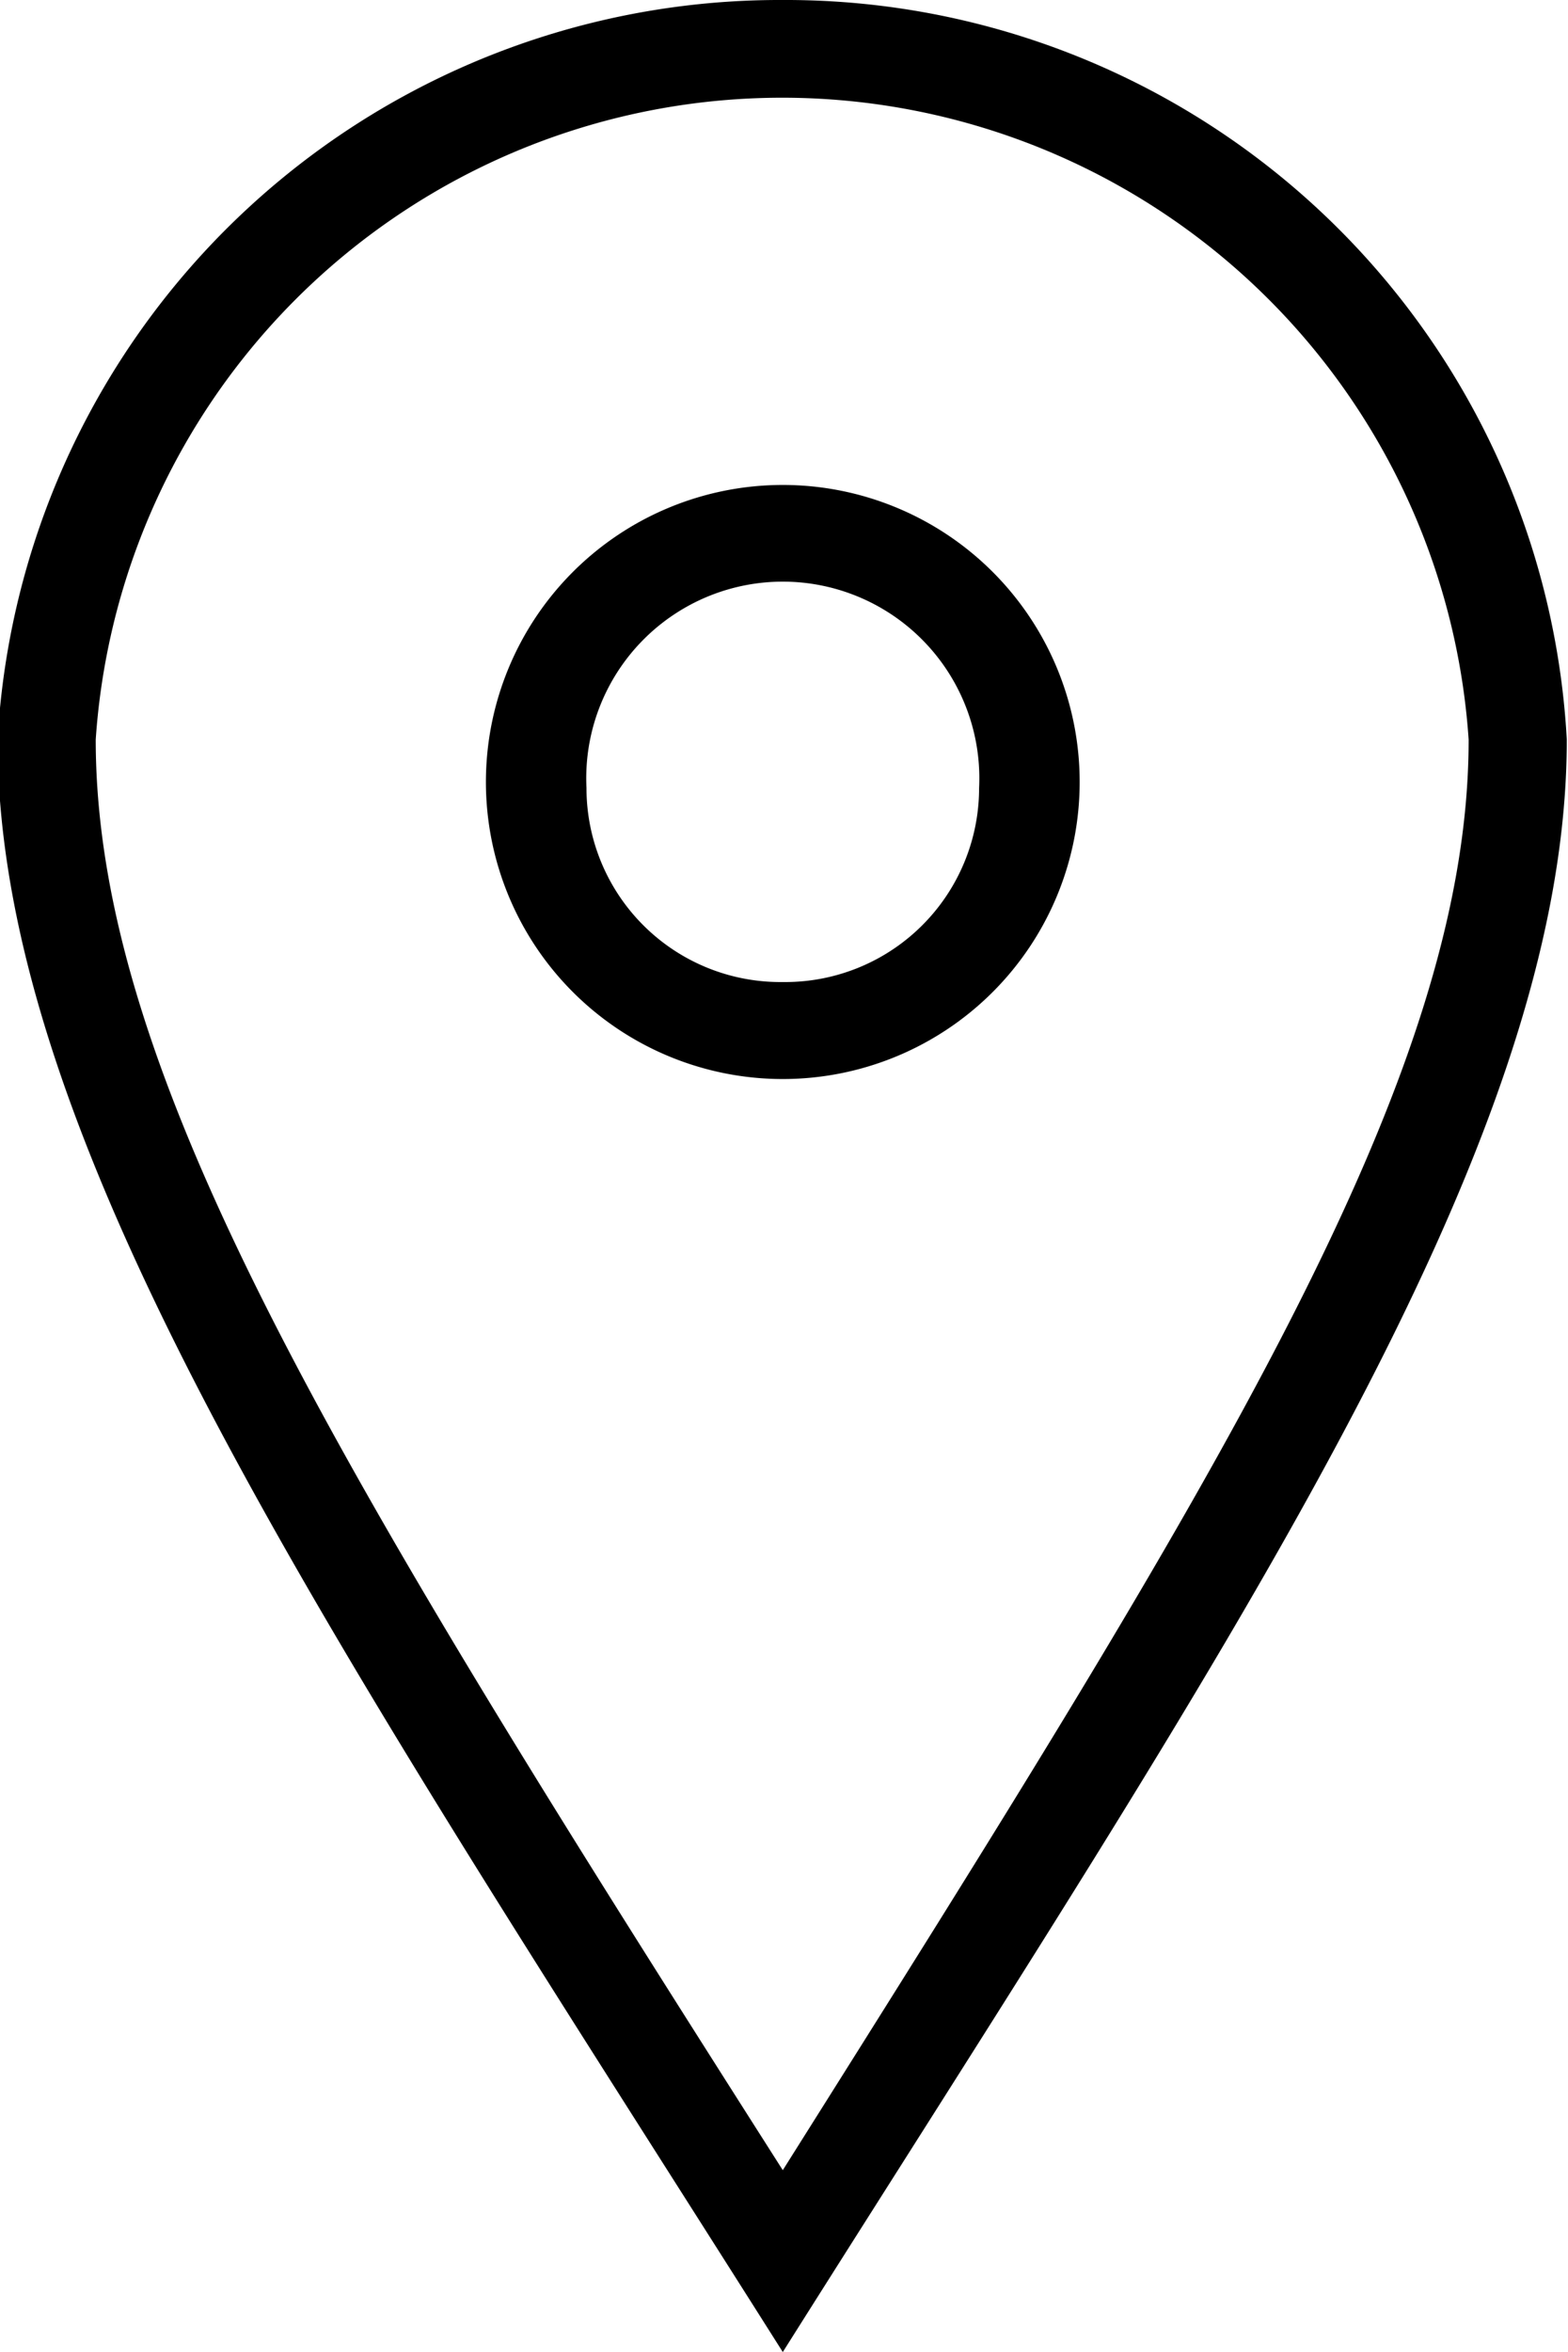
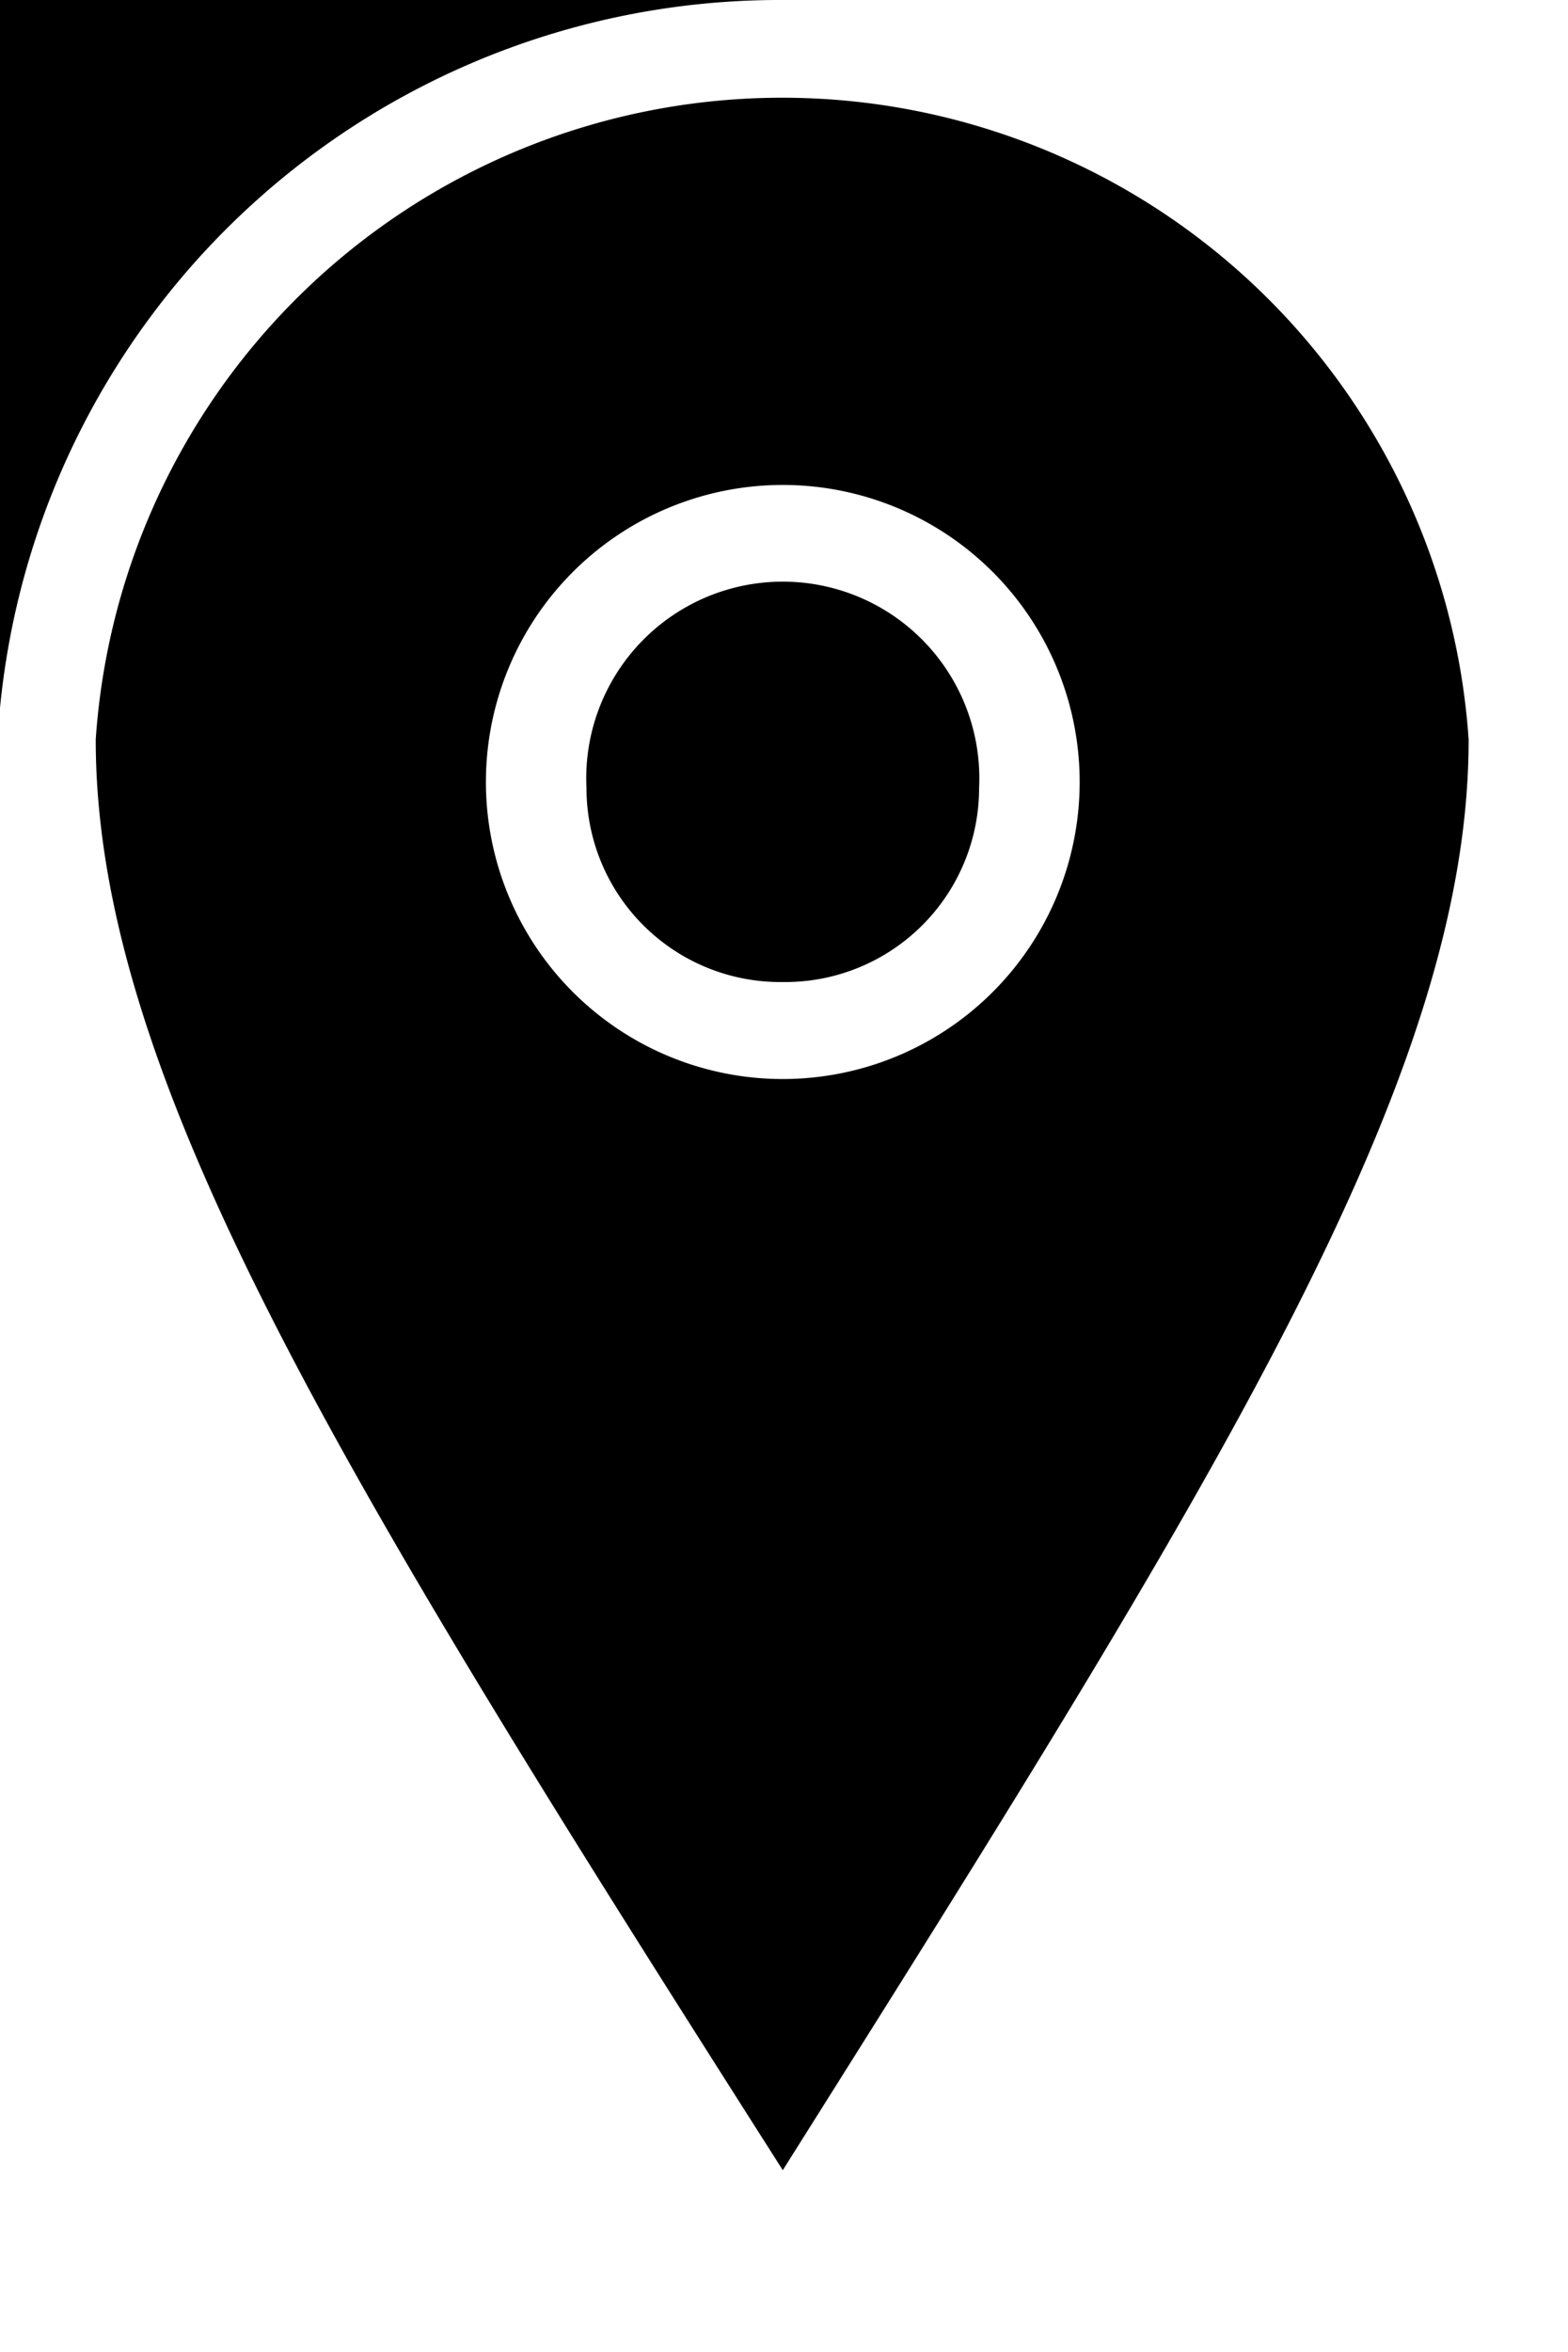
<svg xmlns="http://www.w3.org/2000/svg" id="icn_map01.svg" width="12.94" height="19.4" viewBox="0 0 12.94 19.4">
  <defs>
    <style>
      .cls-1 {
        fill-rule: evenodd;
      }
    </style>
  </defs>
-   <path id="シェイプ_1320" data-name="シェイプ 1320" class="cls-1" d="M1436.68,27589.9a1.6,1.6,0,0,1-1.62-1.6,1.622,1.622,0,1,1,3.24,0,1.6,1.6,0,0,1-1.62,1.6m0-4.1a2.45,2.45,0,0,0,0,4.9,2.45,2.45,0,0,0,0-4.9m-5.67,2.1a5.678,5.678,0,0,1,11.33,0c0,2.8-2.07,6.1-5.66,11.8-3.63-5.7-5.67-9-5.67-11.8m5.67-6.1a6.464,6.464,0,0,0-6.48,6.1c0,3.4,2.81,7.5,6.48,13.3,3.66-5.8,6.47-9.9,6.47-13.3a6.454,6.454,0,0,0-6.47-6.1" transform="translate(-1430.22 -27581.8)" />
+   <path id="シェイプ_1320" data-name="シェイプ 1320" class="cls-1" d="M1436.68,27589.9a1.6,1.6,0,0,1-1.62-1.6,1.622,1.622,0,1,1,3.24,0,1.6,1.6,0,0,1-1.62,1.6m0-4.1a2.45,2.45,0,0,0,0,4.9,2.45,2.45,0,0,0,0-4.9m-5.67,2.1a5.678,5.678,0,0,1,11.33,0c0,2.8-2.07,6.1-5.66,11.8-3.63-5.7-5.67-9-5.67-11.8m5.67-6.1a6.464,6.464,0,0,0-6.48,6.1a6.454,6.454,0,0,0-6.47-6.1" transform="translate(-1430.22 -27581.8)" />
</svg>